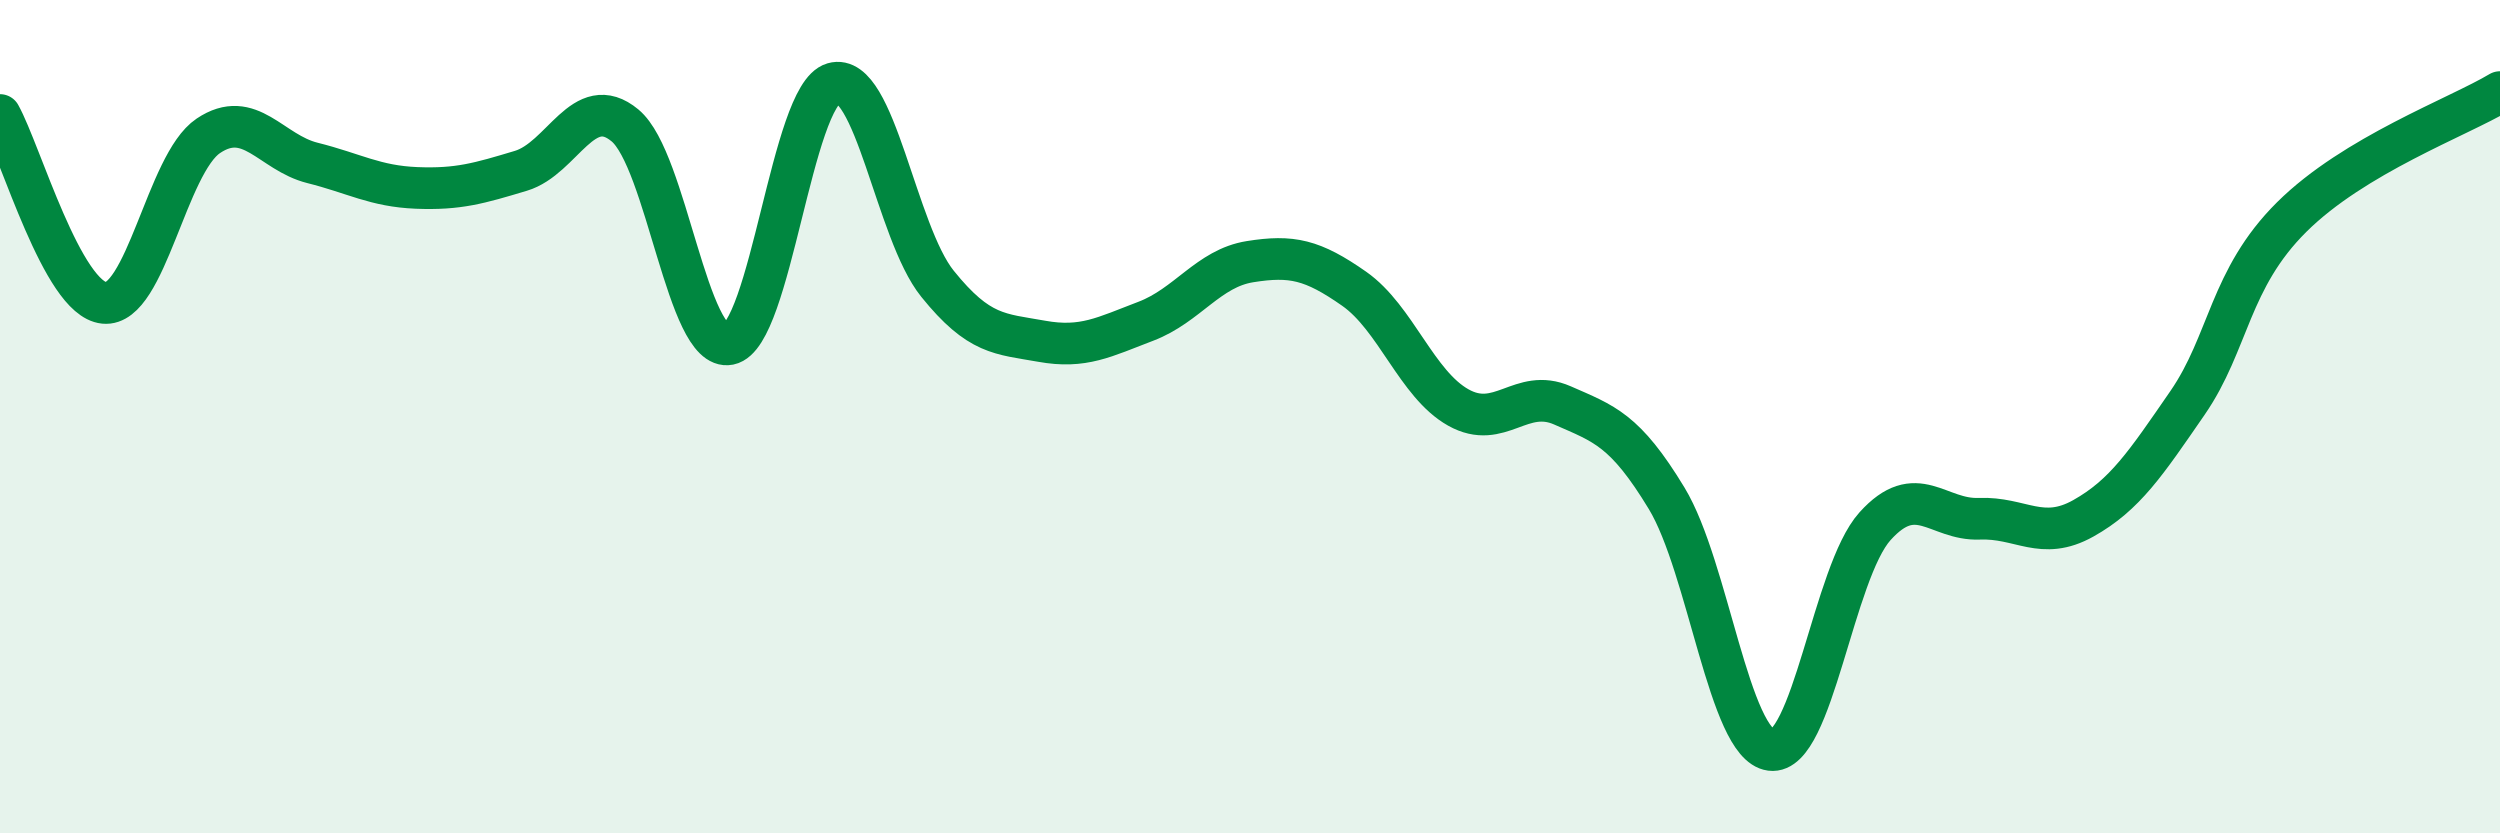
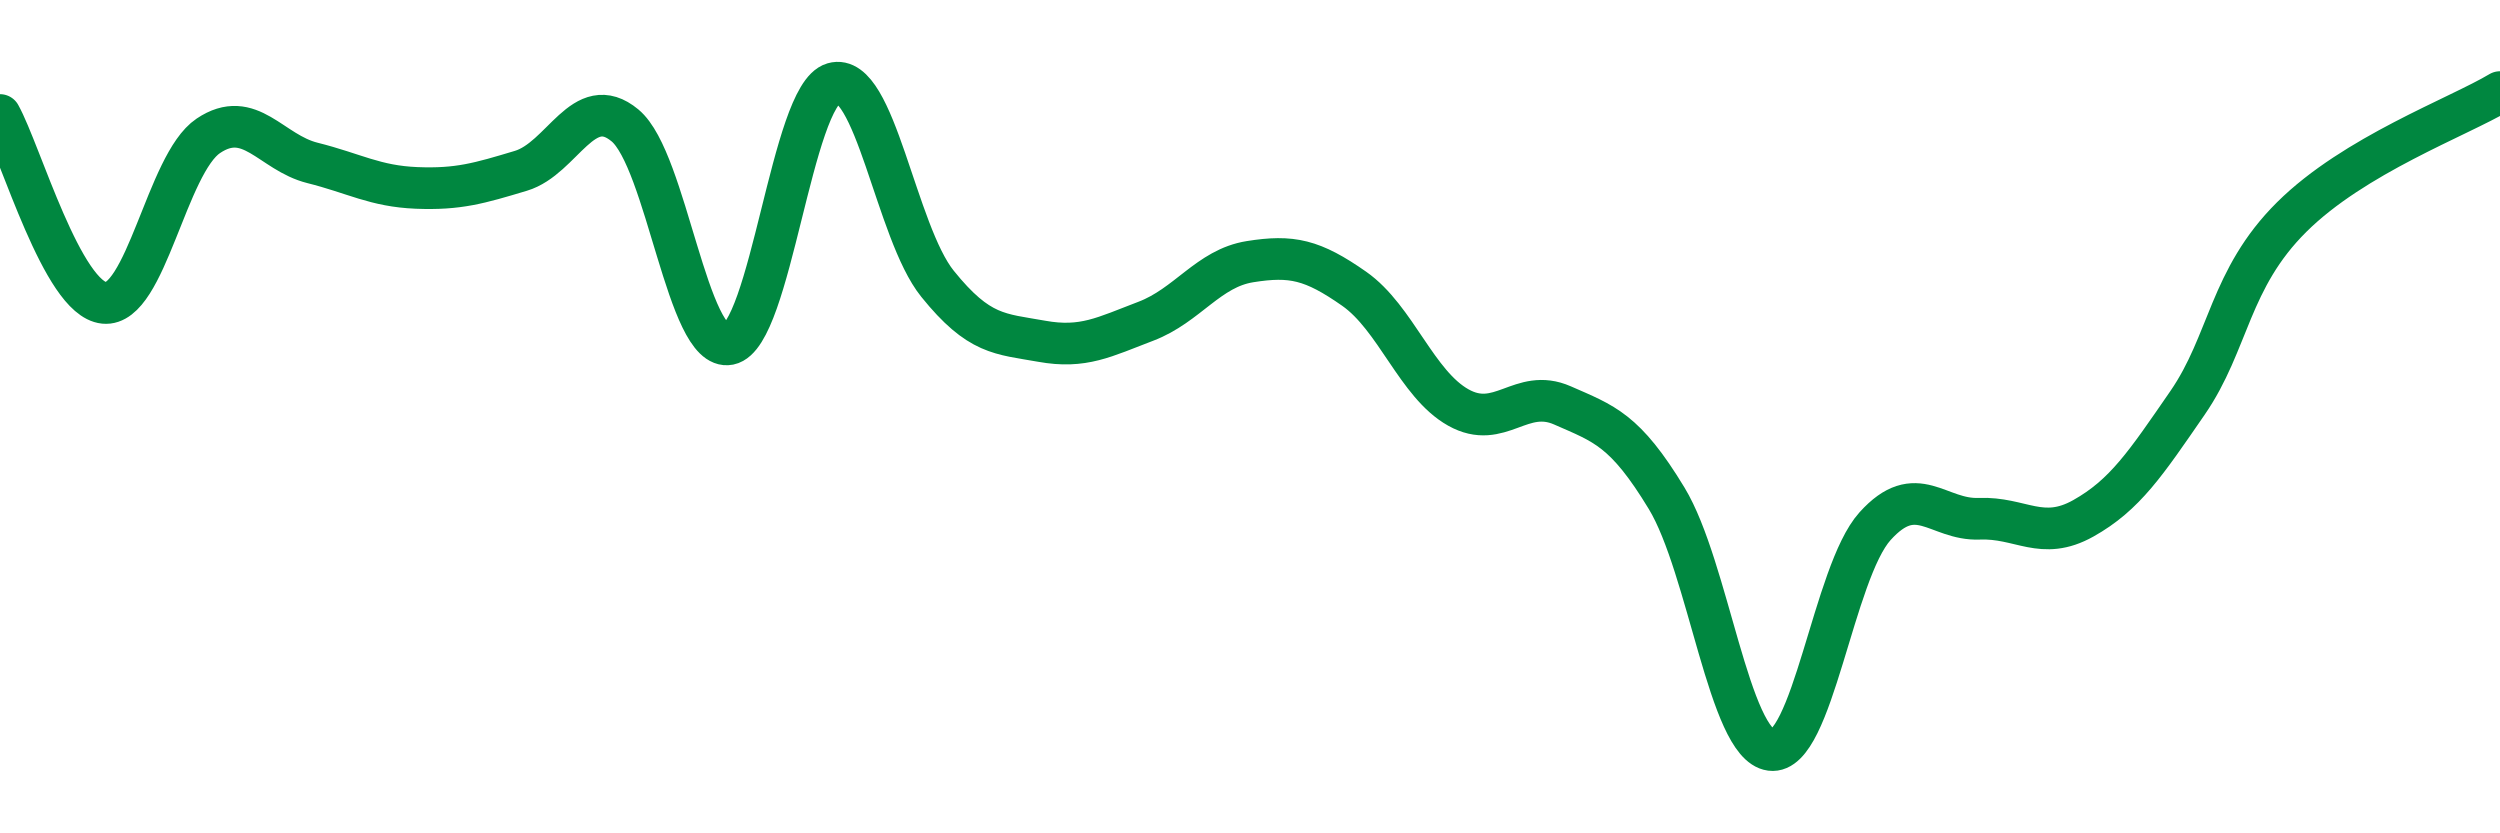
<svg xmlns="http://www.w3.org/2000/svg" width="60" height="20" viewBox="0 0 60 20">
-   <path d="M 0,2.76 C 0.5,3.66 1.5,7.17 2.5,7.27 C 3.5,7.37 4,3.93 5,3.26 C 6,2.59 6.5,3.66 7.5,3.91 C 8.5,4.16 9,4.47 10,4.51 C 11,4.55 11.5,4.4 12.5,4.1 C 13.5,3.8 14,2.18 15,3.01 C 16,3.84 16.5,8.46 17.5,8.26 C 18.5,8.06 19,2.29 20,2 C 21,1.71 21.5,5.57 22.5,6.81 C 23.5,8.05 24,8.01 25,8.19 C 26,8.37 26.5,8.09 27.5,7.71 C 28.5,7.33 29,6.44 30,6.28 C 31,6.12 31.5,6.23 32.5,6.93 C 33.5,7.63 34,9.22 35,9.78 C 36,10.34 36.5,9.29 37.5,9.73 C 38.5,10.17 39,10.31 40,11.96 C 41,13.61 41.5,17.87 42.5,18 C 43.5,18.13 44,13.74 45,12.63 C 46,11.52 46.5,12.49 47.5,12.45 C 48.5,12.41 49,13 50,12.44 C 51,11.88 51.5,11.12 52.5,9.67 C 53.5,8.22 53.5,6.7 55,5.21 C 56.5,3.72 59,2.81 60,2.21L60 20L0 20Z" fill="#008740" opacity="0.1" stroke-linecap="round" stroke-linejoin="round" />
  <path d="M 0,2.76 C 0.5,3.66 1.5,7.17 2.5,7.27 C 3.5,7.37 4,3.93 5,3.26 C 6,2.59 6.5,3.66 7.5,3.91 C 8.5,4.16 9,4.47 10,4.51 C 11,4.55 11.5,4.4 12.5,4.1 C 13.5,3.8 14,2.18 15,3.01 C 16,3.84 16.5,8.46 17.5,8.26 C 18.5,8.06 19,2.29 20,2 C 21,1.71 21.5,5.57 22.5,6.81 C 23.5,8.05 24,8.01 25,8.19 C 26,8.37 26.5,8.09 27.5,7.71 C 28.5,7.33 29,6.44 30,6.28 C 31,6.12 31.5,6.23 32.5,6.93 C 33.5,7.63 34,9.22 35,9.78 C 36,10.34 36.5,9.29 37.5,9.73 C 38.5,10.17 39,10.31 40,11.96 C 41,13.61 41.5,17.87 42.5,18 C 43.5,18.13 44,13.74 45,12.63 C 46,11.52 46.5,12.49 47.5,12.45 C 48.5,12.41 49,13 50,12.44 C 51,11.88 51.5,11.12 52.5,9.67 C 53.5,8.22 53.5,6.7 55,5.21 C 56.5,3.72 59,2.81 60,2.21" stroke="#008740" stroke-width="1" fill="none" stroke-linecap="round" stroke-linejoin="round" />
</svg>